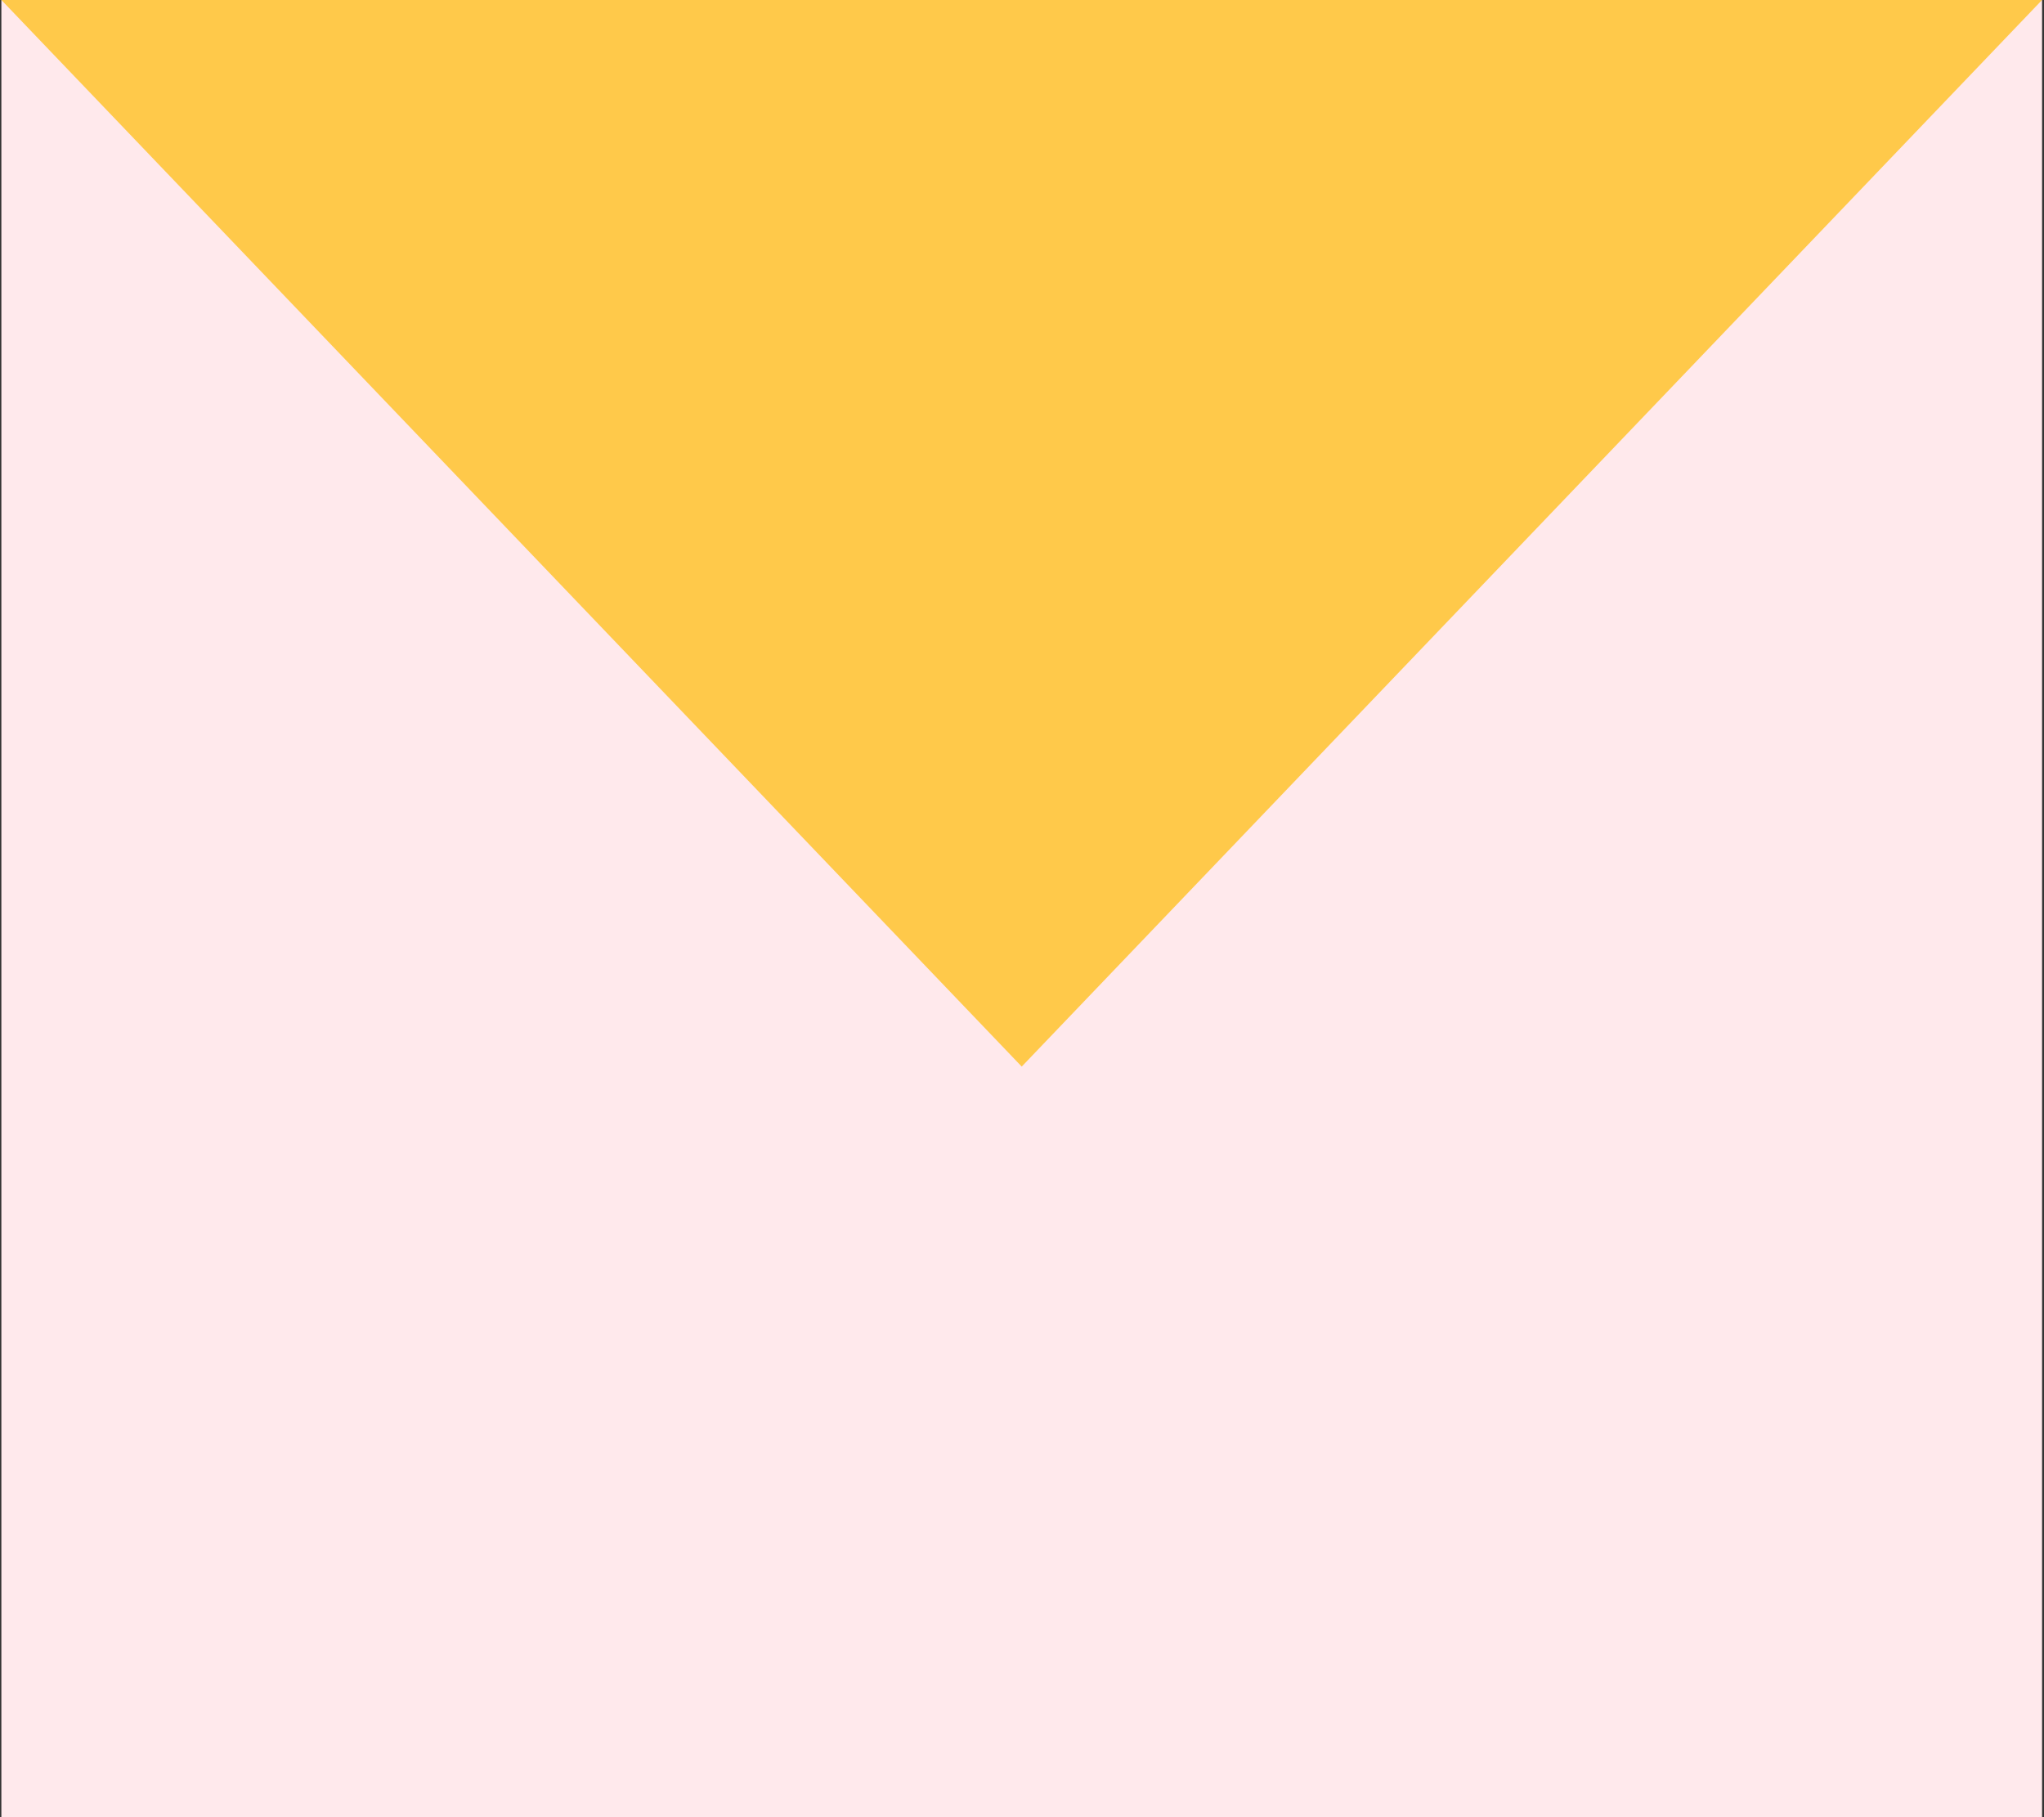
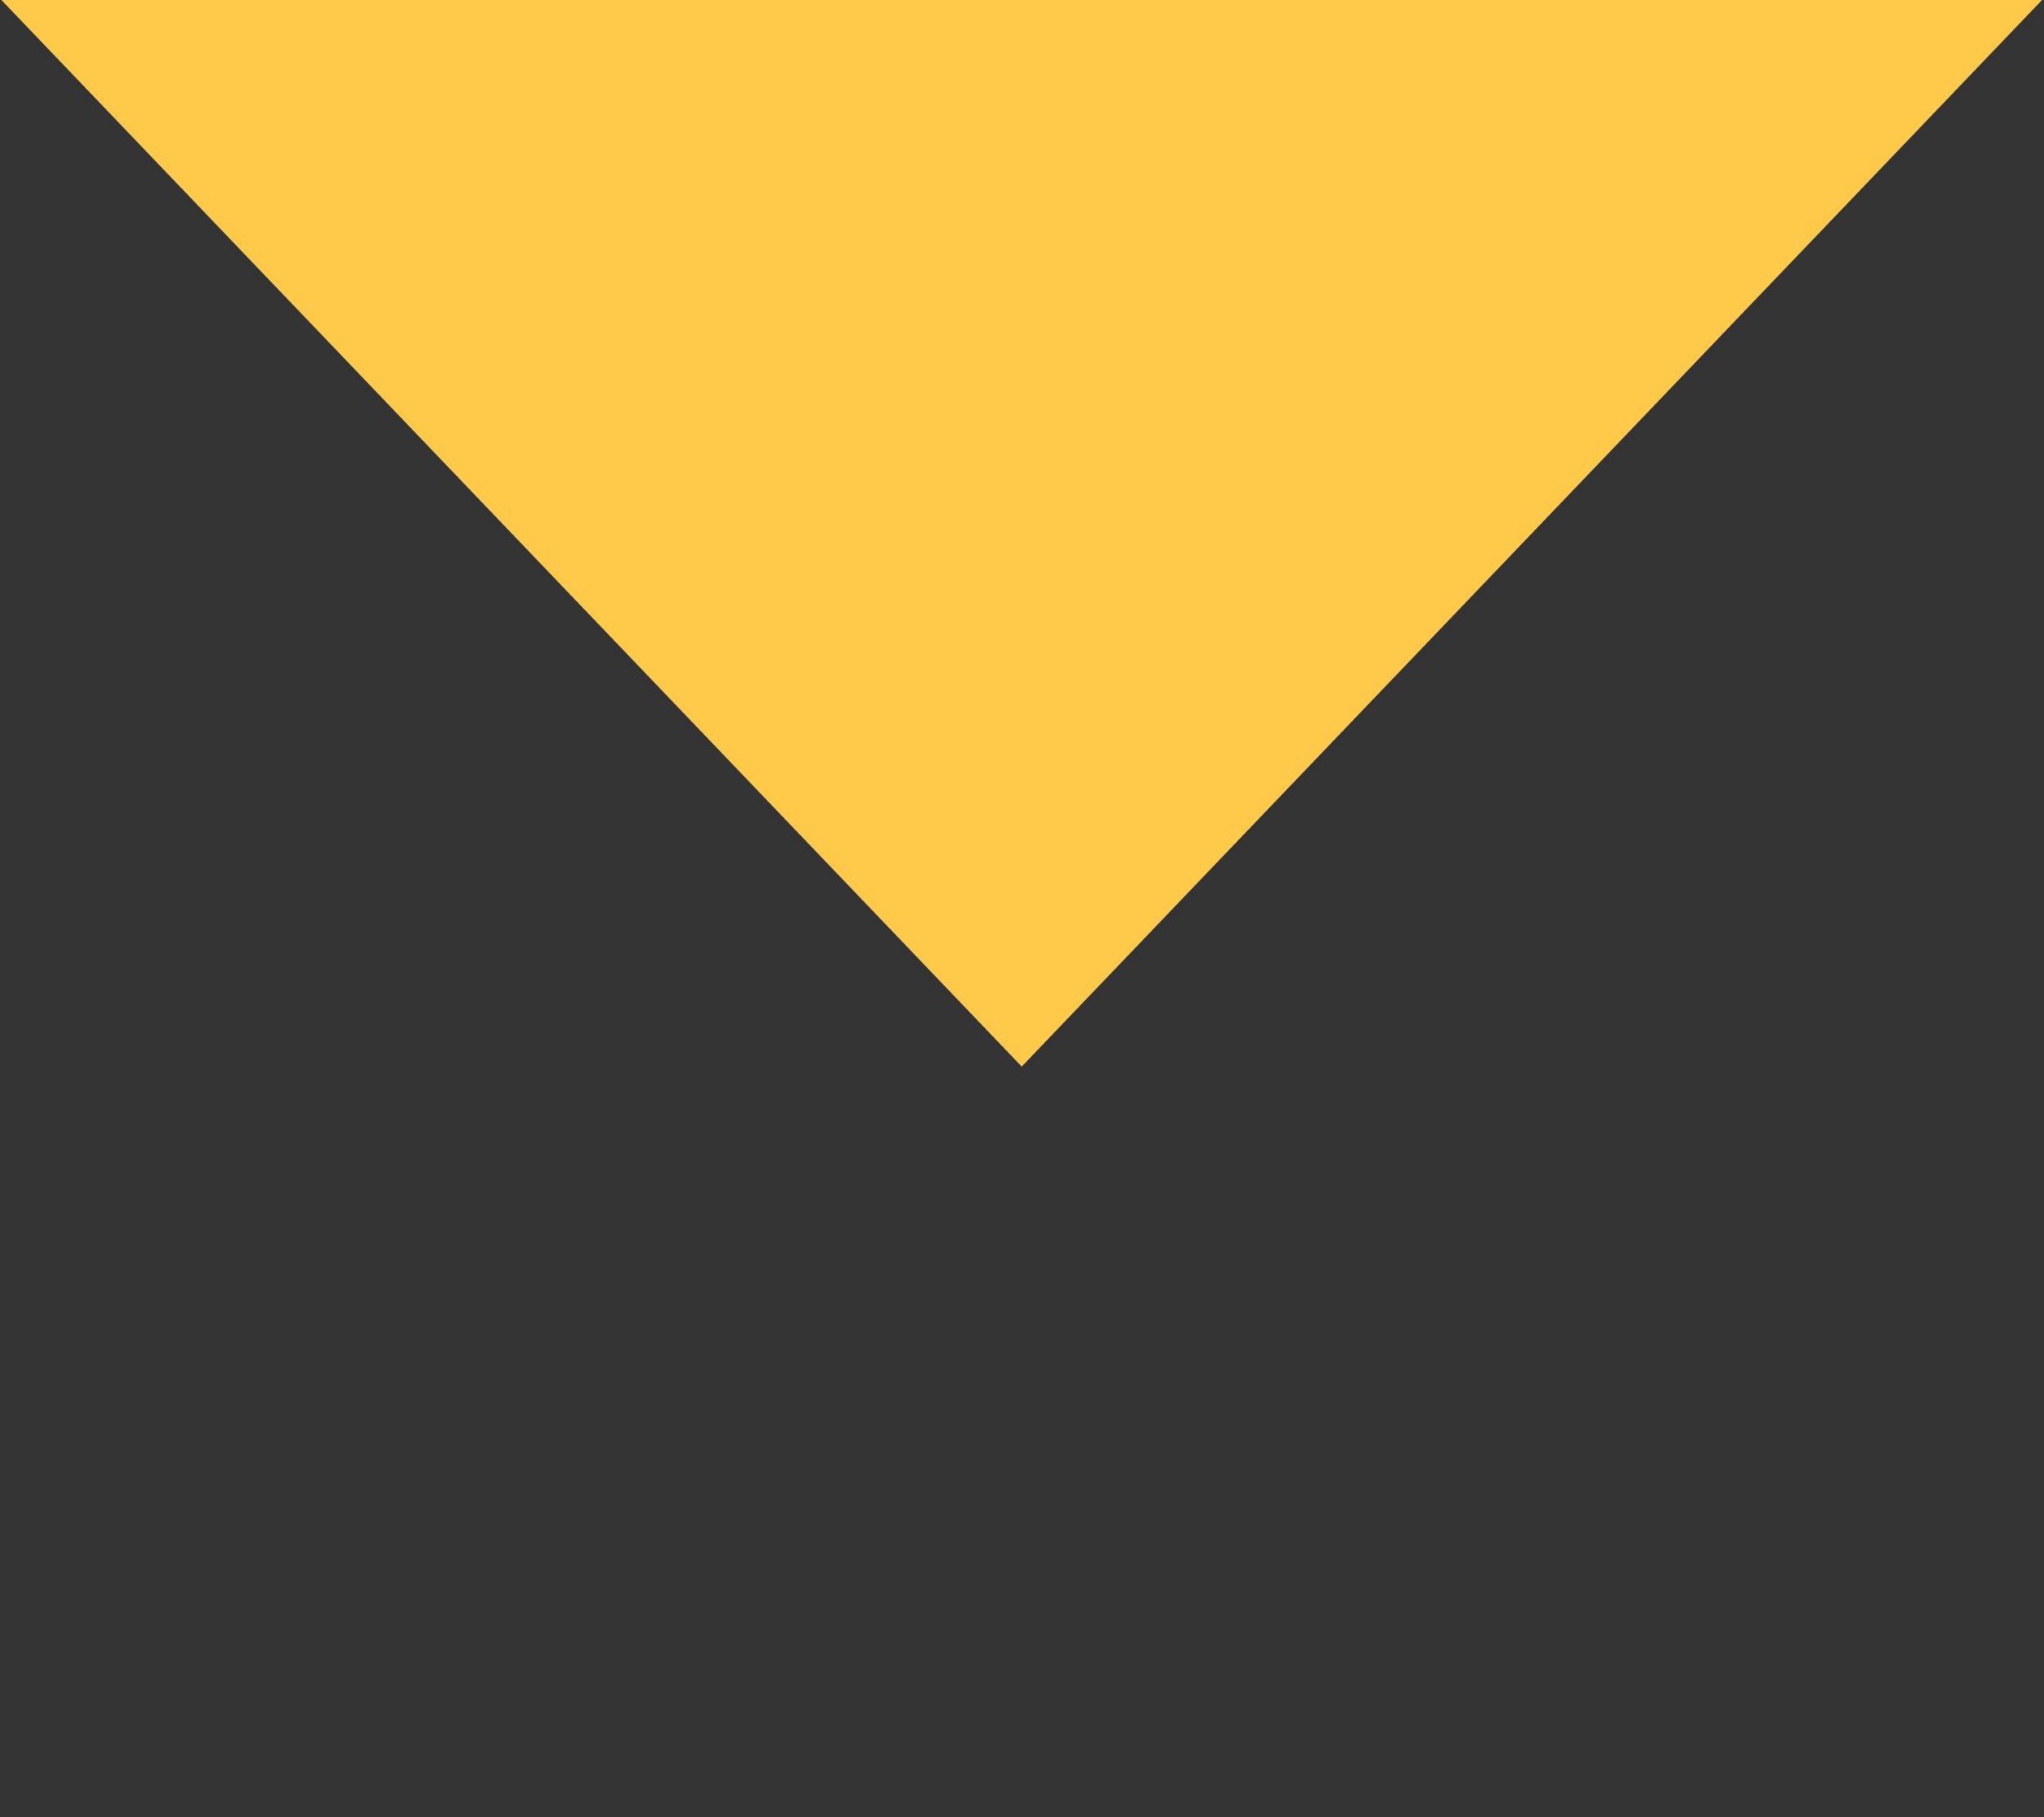
<svg xmlns="http://www.w3.org/2000/svg" width="81px" height="72px" viewBox="0 0 81 72" version="1.1">
  <rect x="0" y="0" width="81" height="72" fill="#333333" stroke="none" />
  <title>AF27C757-462C-4B66-AF19-15B1E3749DC8</title>
  <g id="Page-1" stroke="none" stroke-width="1" fill="none" fill-rule="evenodd">
    <g id="blog" transform="translate(-475, -2349)">
      <g id="Group" transform="translate(475.054, 2349)">
-         <rect id="Rectangle" fill="#FFE9EC" x="0" y="0" width="80.87" height="72" />
        <polygon id="Triangle" fill="#FFC94A" transform="translate(40.435, 21.13) rotate(-180) translate(-40.435, -21.13) " points="40.435 8.18545232e-12 80.87 42.261 1.45519152e-11 42.261" />
      </g>
    </g>
  </g>
</svg>